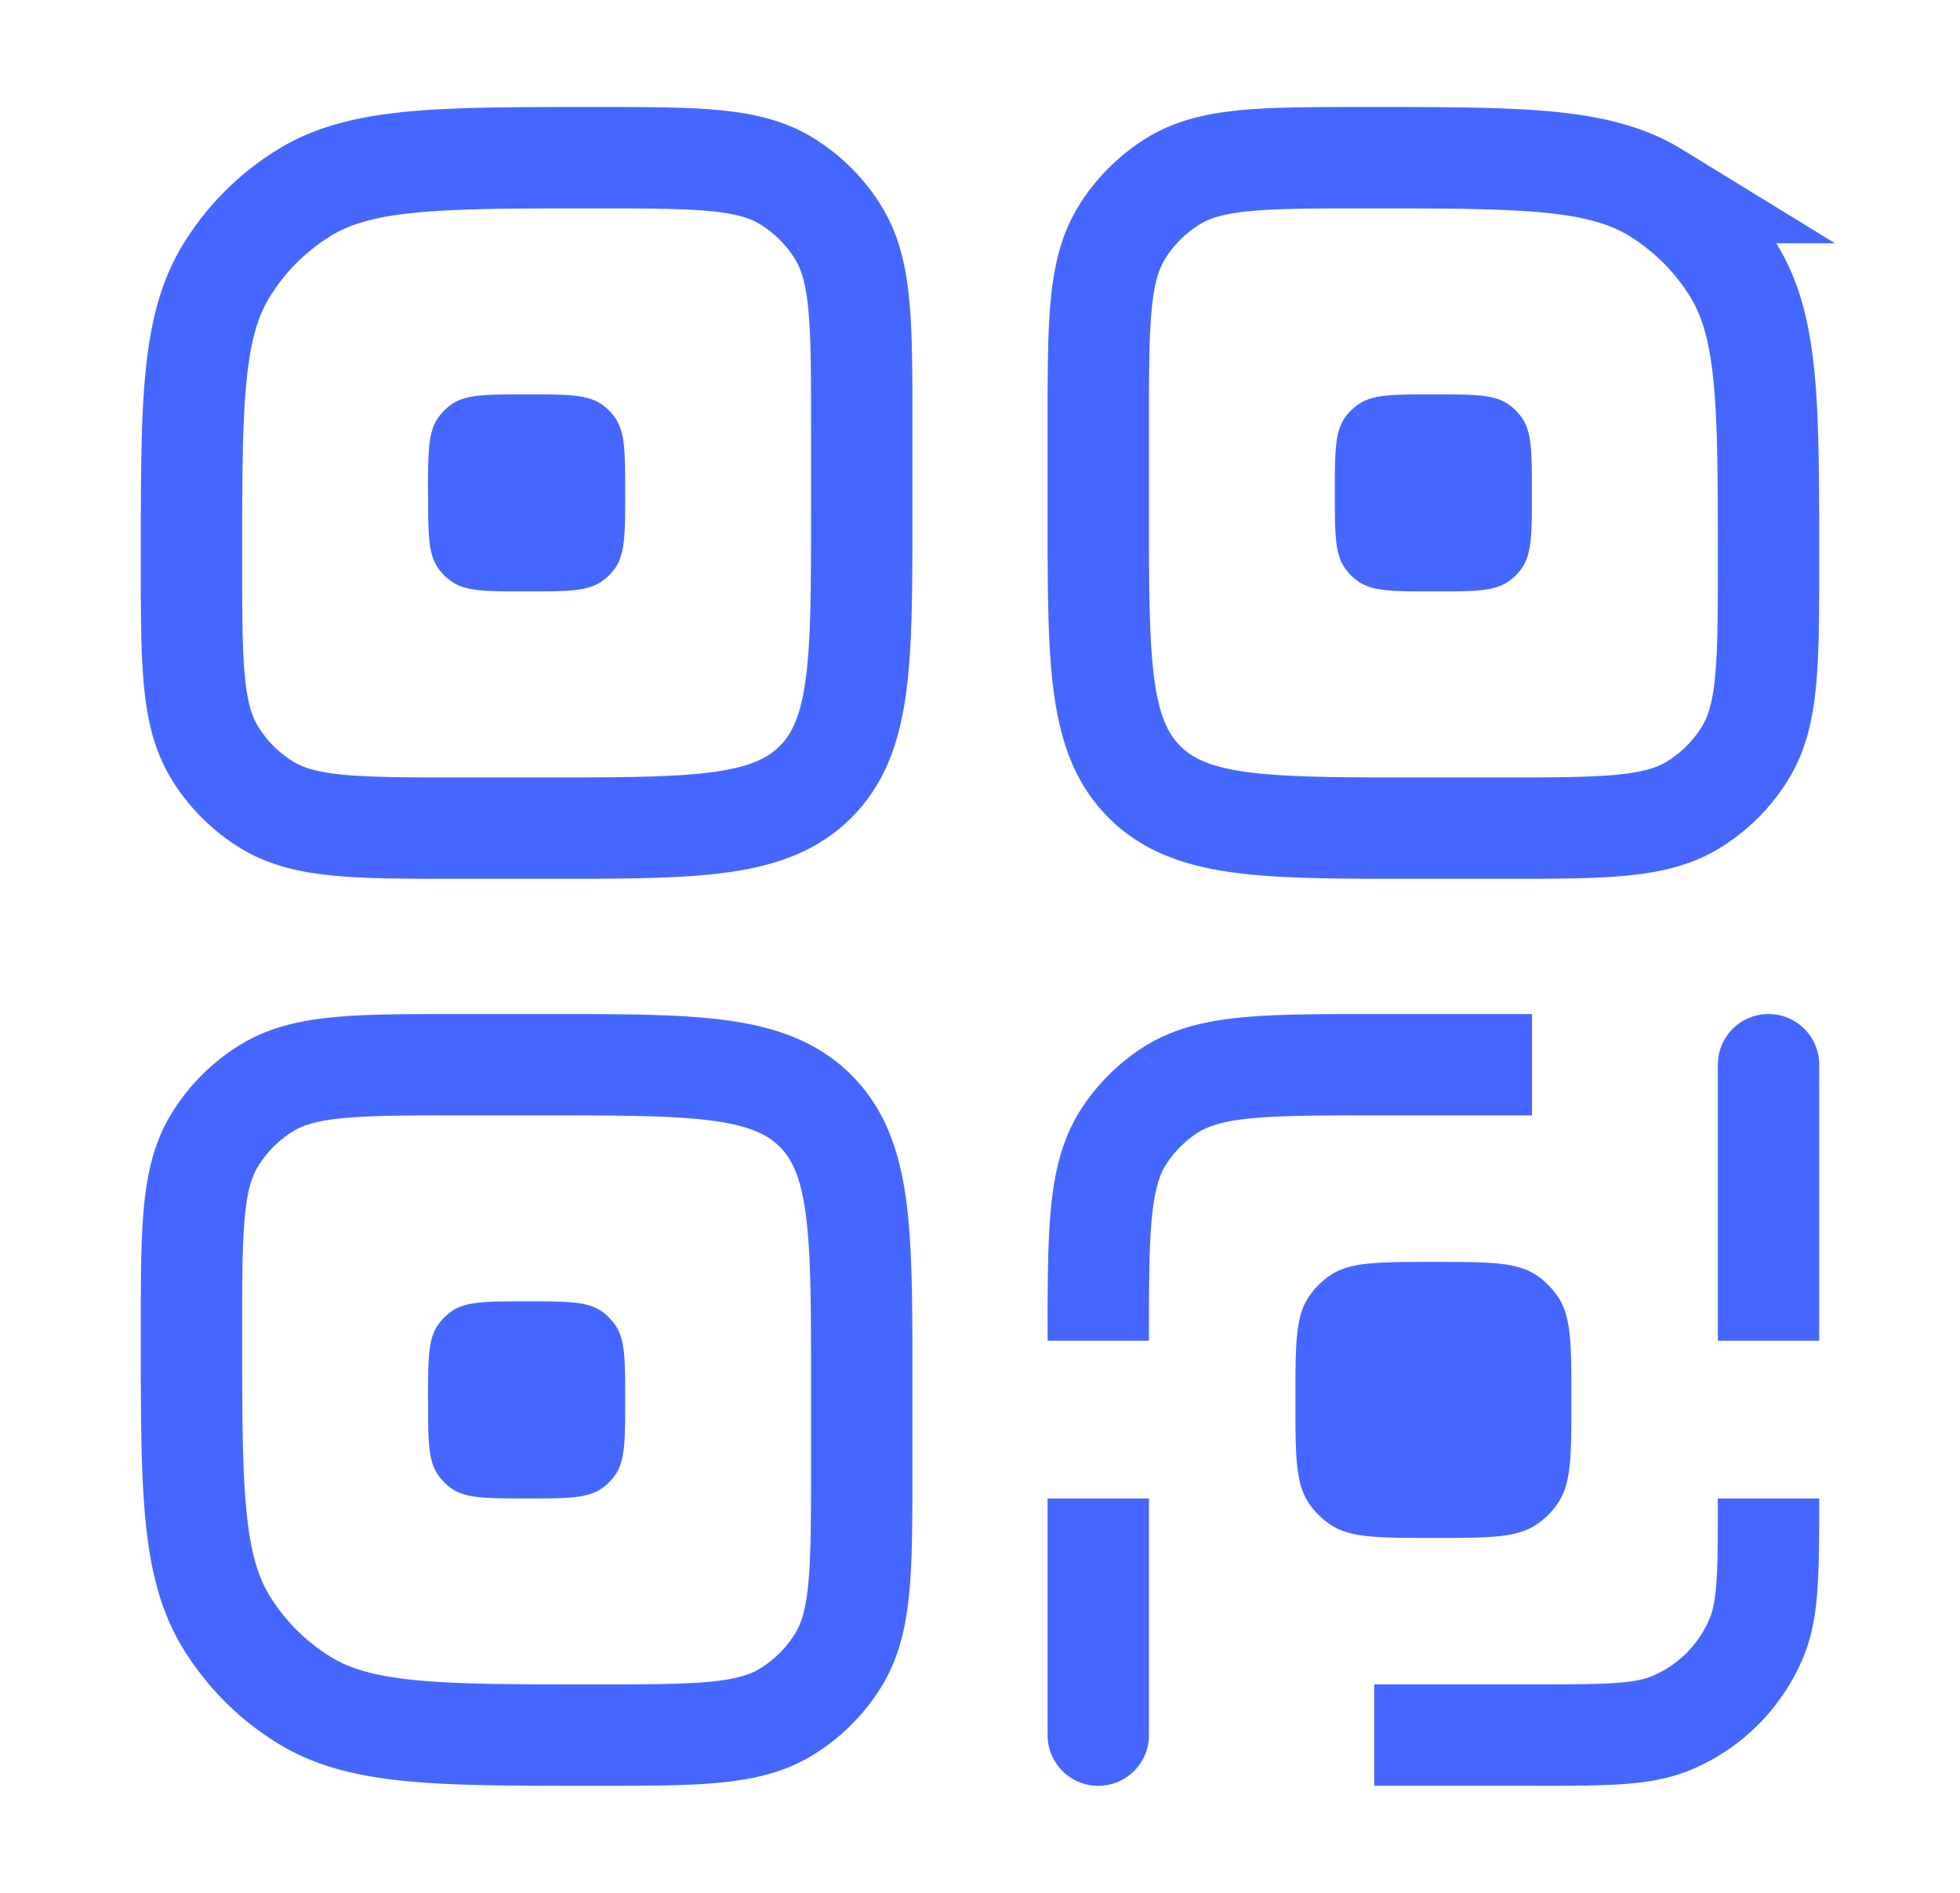
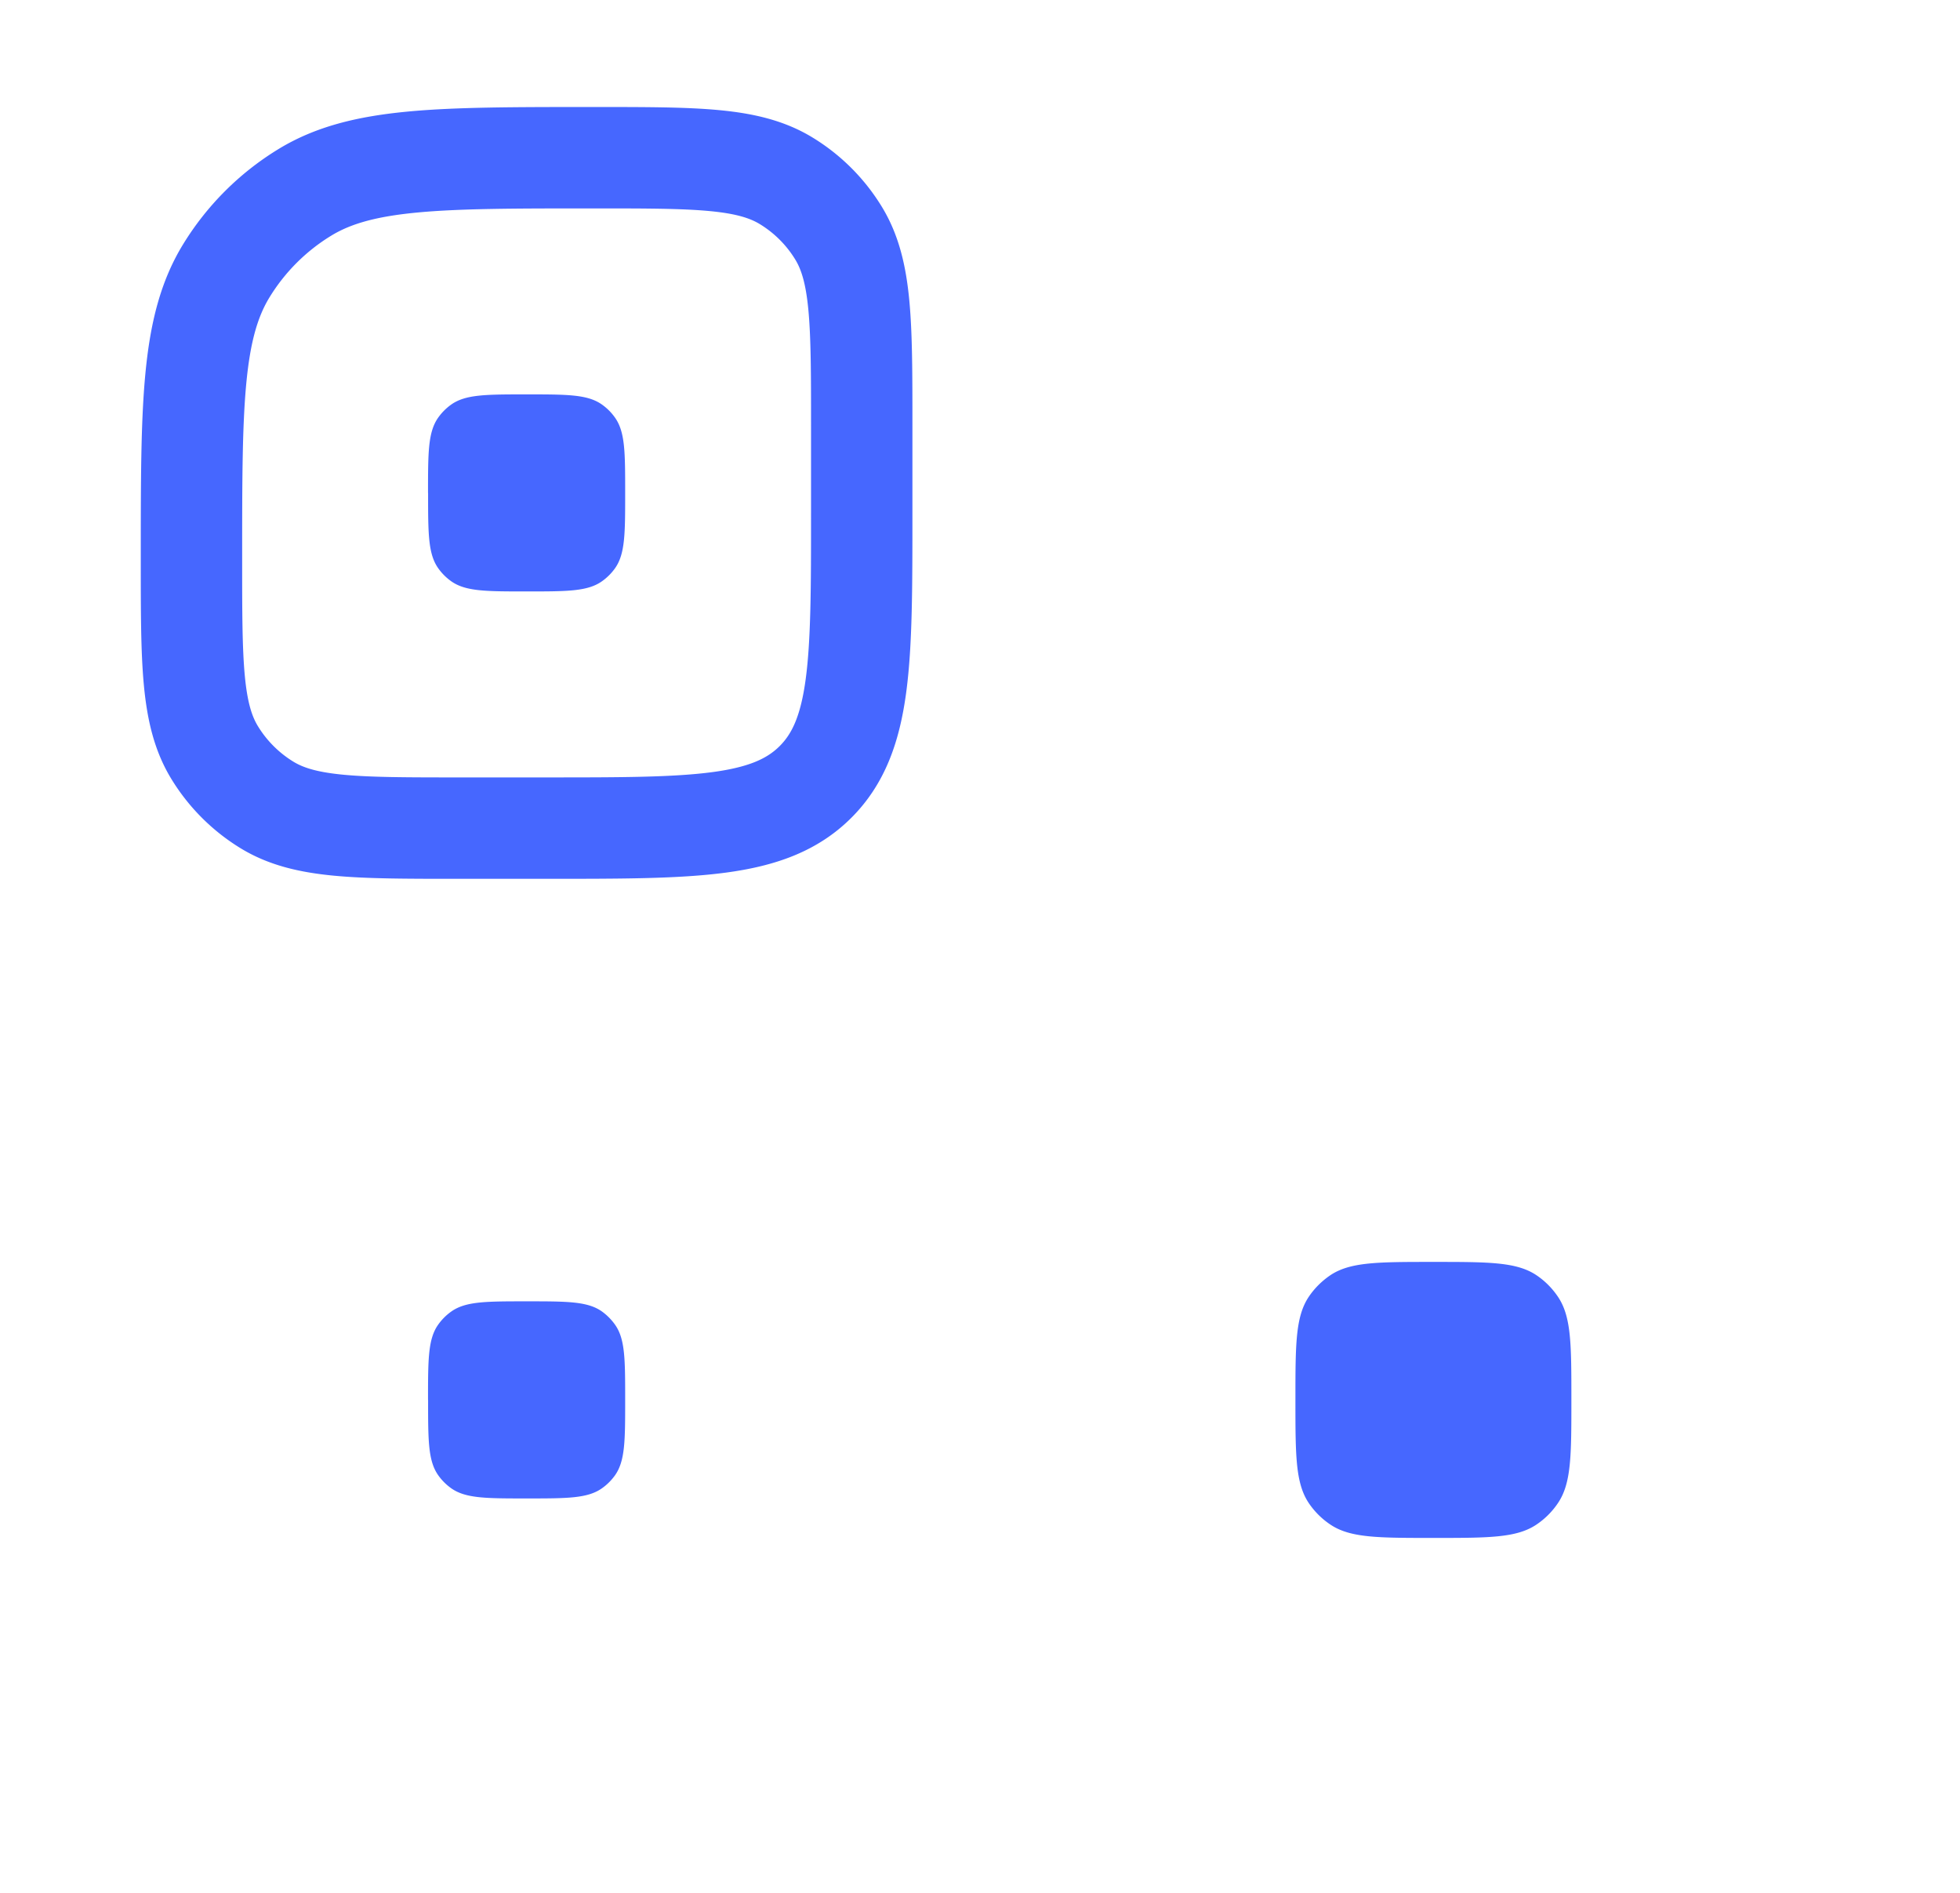
<svg xmlns="http://www.w3.org/2000/svg" fill="none" viewBox="0 0 29 28">
-   <path stroke="#4667FF" stroke-width="1.5" d="M2.833 19.717c0-1.528 0-2.292.344-2.853.193-.314.457-.578.77-.77.562-.344 1.325-.344 2.853-.344h1.283c2.2 0 3.3 0 3.984.683.683.684.683 1.784.683 3.984V21.7c0 1.528 0 2.291-.344 2.852a2.333 2.333 0 0 1-.77.77c-.561.345-1.325.345-2.853.345-2.291 0-3.437 0-4.278-.516a3.5 3.5 0 0 1-1.156-1.156c-.516-.841-.516-1.987-.516-4.278ZM16.25 6.3c0-1.528 0-2.291.344-2.853.192-.314.456-.578.77-.77.561-.344 1.325-.344 2.853-.344 2.291 0 3.437 0 4.278.516a3.5 3.5 0 0 1 1.156 1.156c.516.841.516 1.987.516 4.278 0 1.528 0 2.292-.344 2.853a2.333 2.333 0 0 1-.77.77c-.562.344-1.325.344-2.853.344h-1.283c-2.2 0-3.3 0-3.984-.684-.683-.683-.683-1.783-.683-3.983V6.3Z" />
-   <path fill="#4667FF" d="M19.75 7.292c0-.602 0-.902.15-1.115a.818.818 0 0 1 .194-.193c.212-.15.513-.15 1.114-.15.602 0 .902 0 1.115.15.075.053.14.118.193.193.15.213.15.513.15 1.115 0 .6 0 .902-.15 1.114a.816.816 0 0 1-.193.193c-.213.15-.513.15-1.115.15-.601 0-.902 0-1.114-.15a.818.818 0 0 1-.193-.193c-.151-.212-.151-.513-.151-1.114ZM15.5 25.667a.75.75 0 0 0 1.5 0h-1.5Zm1.787-9.524.417.624-.417-.624Zm-.644.644-.623-.417.623.417ZM22.667 15h-2.334v1.5h2.334V15ZM15.5 22.167v3.5H17v-3.5h-1.5ZM20.333 15c-.803 0-1.462 0-1.992.053-.543.055-1.033.174-1.47.467l.833 1.247c.15-.1.364-.179.788-.222.437-.044 1.006-.045 1.841-.045V15ZM17 19.833c0-.834 0-1.404.045-1.84.043-.425.121-.639.222-.79l-1.247-.833c-.293.438-.412.928-.467 1.47-.054.53-.053 1.19-.053 1.993H17Zm-.13-4.313a3.087 3.087 0 0 0-.85.85l1.247.834c.115-.173.264-.322.437-.437l-.834-1.247Zm10.047.23a.75.75 0 0 0-1.5 0h1.5Zm-2.19 9.74.286.692-.287-.693Zm1.262-1.264-.693-.287.693.287Zm-5.656 2.19h2.334v-1.5h-2.334v1.5Zm6.584-6.583V15.75h-1.5v4.083h1.5Zm-4.25 6.584c.533 0 .97 0 1.327-.024.364-.025.698-.078 1.02-.211l-.575-1.386c-.108.045-.26.08-.547.1-.294.02-.671.02-1.225.02v1.5Zm2.75-4.25c0 .553 0 .931-.02 1.225-.02.288-.056.44-.1.547l1.385.574c.133-.32.186-.655.21-1.019.025-.356.025-.794.025-1.327h-1.5Zm-.404 4.015a3.084 3.084 0 0 0 1.669-1.669l-1.386-.574c-.16.388-.469.696-.857.857l.574 1.386Z" />
  <path stroke="#4667FF" stroke-width="1.5" d="M2.833 8.283c0-2.291 0-3.437.516-4.278a3.5 3.5 0 0 1 1.156-1.156c.841-.516 1.987-.516 4.278-.516 1.528 0 2.292 0 2.853.344.314.192.578.456.77.77.344.562.344 1.325.344 2.853v1.283c0 2.2 0 3.3-.683 3.983-.684.684-1.784.684-3.984.684H6.8c-1.528 0-2.291 0-2.852-.344a2.333 2.333 0 0 1-.77-.77c-.345-.561-.345-1.325-.345-2.853Z" />
  <path fill="#4667FF" d="M6.333 7.292c0-.602 0-.902.151-1.115a.817.817 0 0 1 .193-.193c.213-.15.513-.15 1.115-.15.601 0 .902 0 1.114.15.075.053.14.118.193.193.151.213.151.513.151 1.115 0 .6 0 .902-.15 1.114a.817.817 0 0 1-.194.193c-.212.15-.513.15-1.114.15-.602 0-.902 0-1.115-.15a.817.817 0 0 1-.193-.193c-.15-.212-.15-.513-.15-1.114Zm0 13.416c0-.601 0-.902.151-1.114a.818.818 0 0 1 .193-.193c.213-.151.513-.151 1.115-.151.601 0 .902 0 1.114.15.075.054.14.12.193.194.151.212.151.513.151 1.114 0 .602 0 .902-.15 1.115a.816.816 0 0 1-.194.193c-.212.15-.513.15-1.114.15-.602 0-.902 0-1.115-.15a.816.816 0 0 1-.193-.193c-.15-.213-.15-.513-.15-1.115Zm12.834 0c0-.819 0-1.228.196-1.523.085-.127.195-.236.322-.322.294-.196.704-.196 1.523-.196.82 0 1.23 0 1.524.196.127.085.236.195.321.322.197.295.197.704.197 1.523 0 .82 0 1.23-.197 1.524a1.167 1.167 0 0 1-.322.322c-.294.196-.703.196-1.523.196-.819 0-1.229 0-1.523-.197a1.167 1.167 0 0 1-.322-.321c-.196-.295-.196-.704-.196-1.524Z" />
</svg>